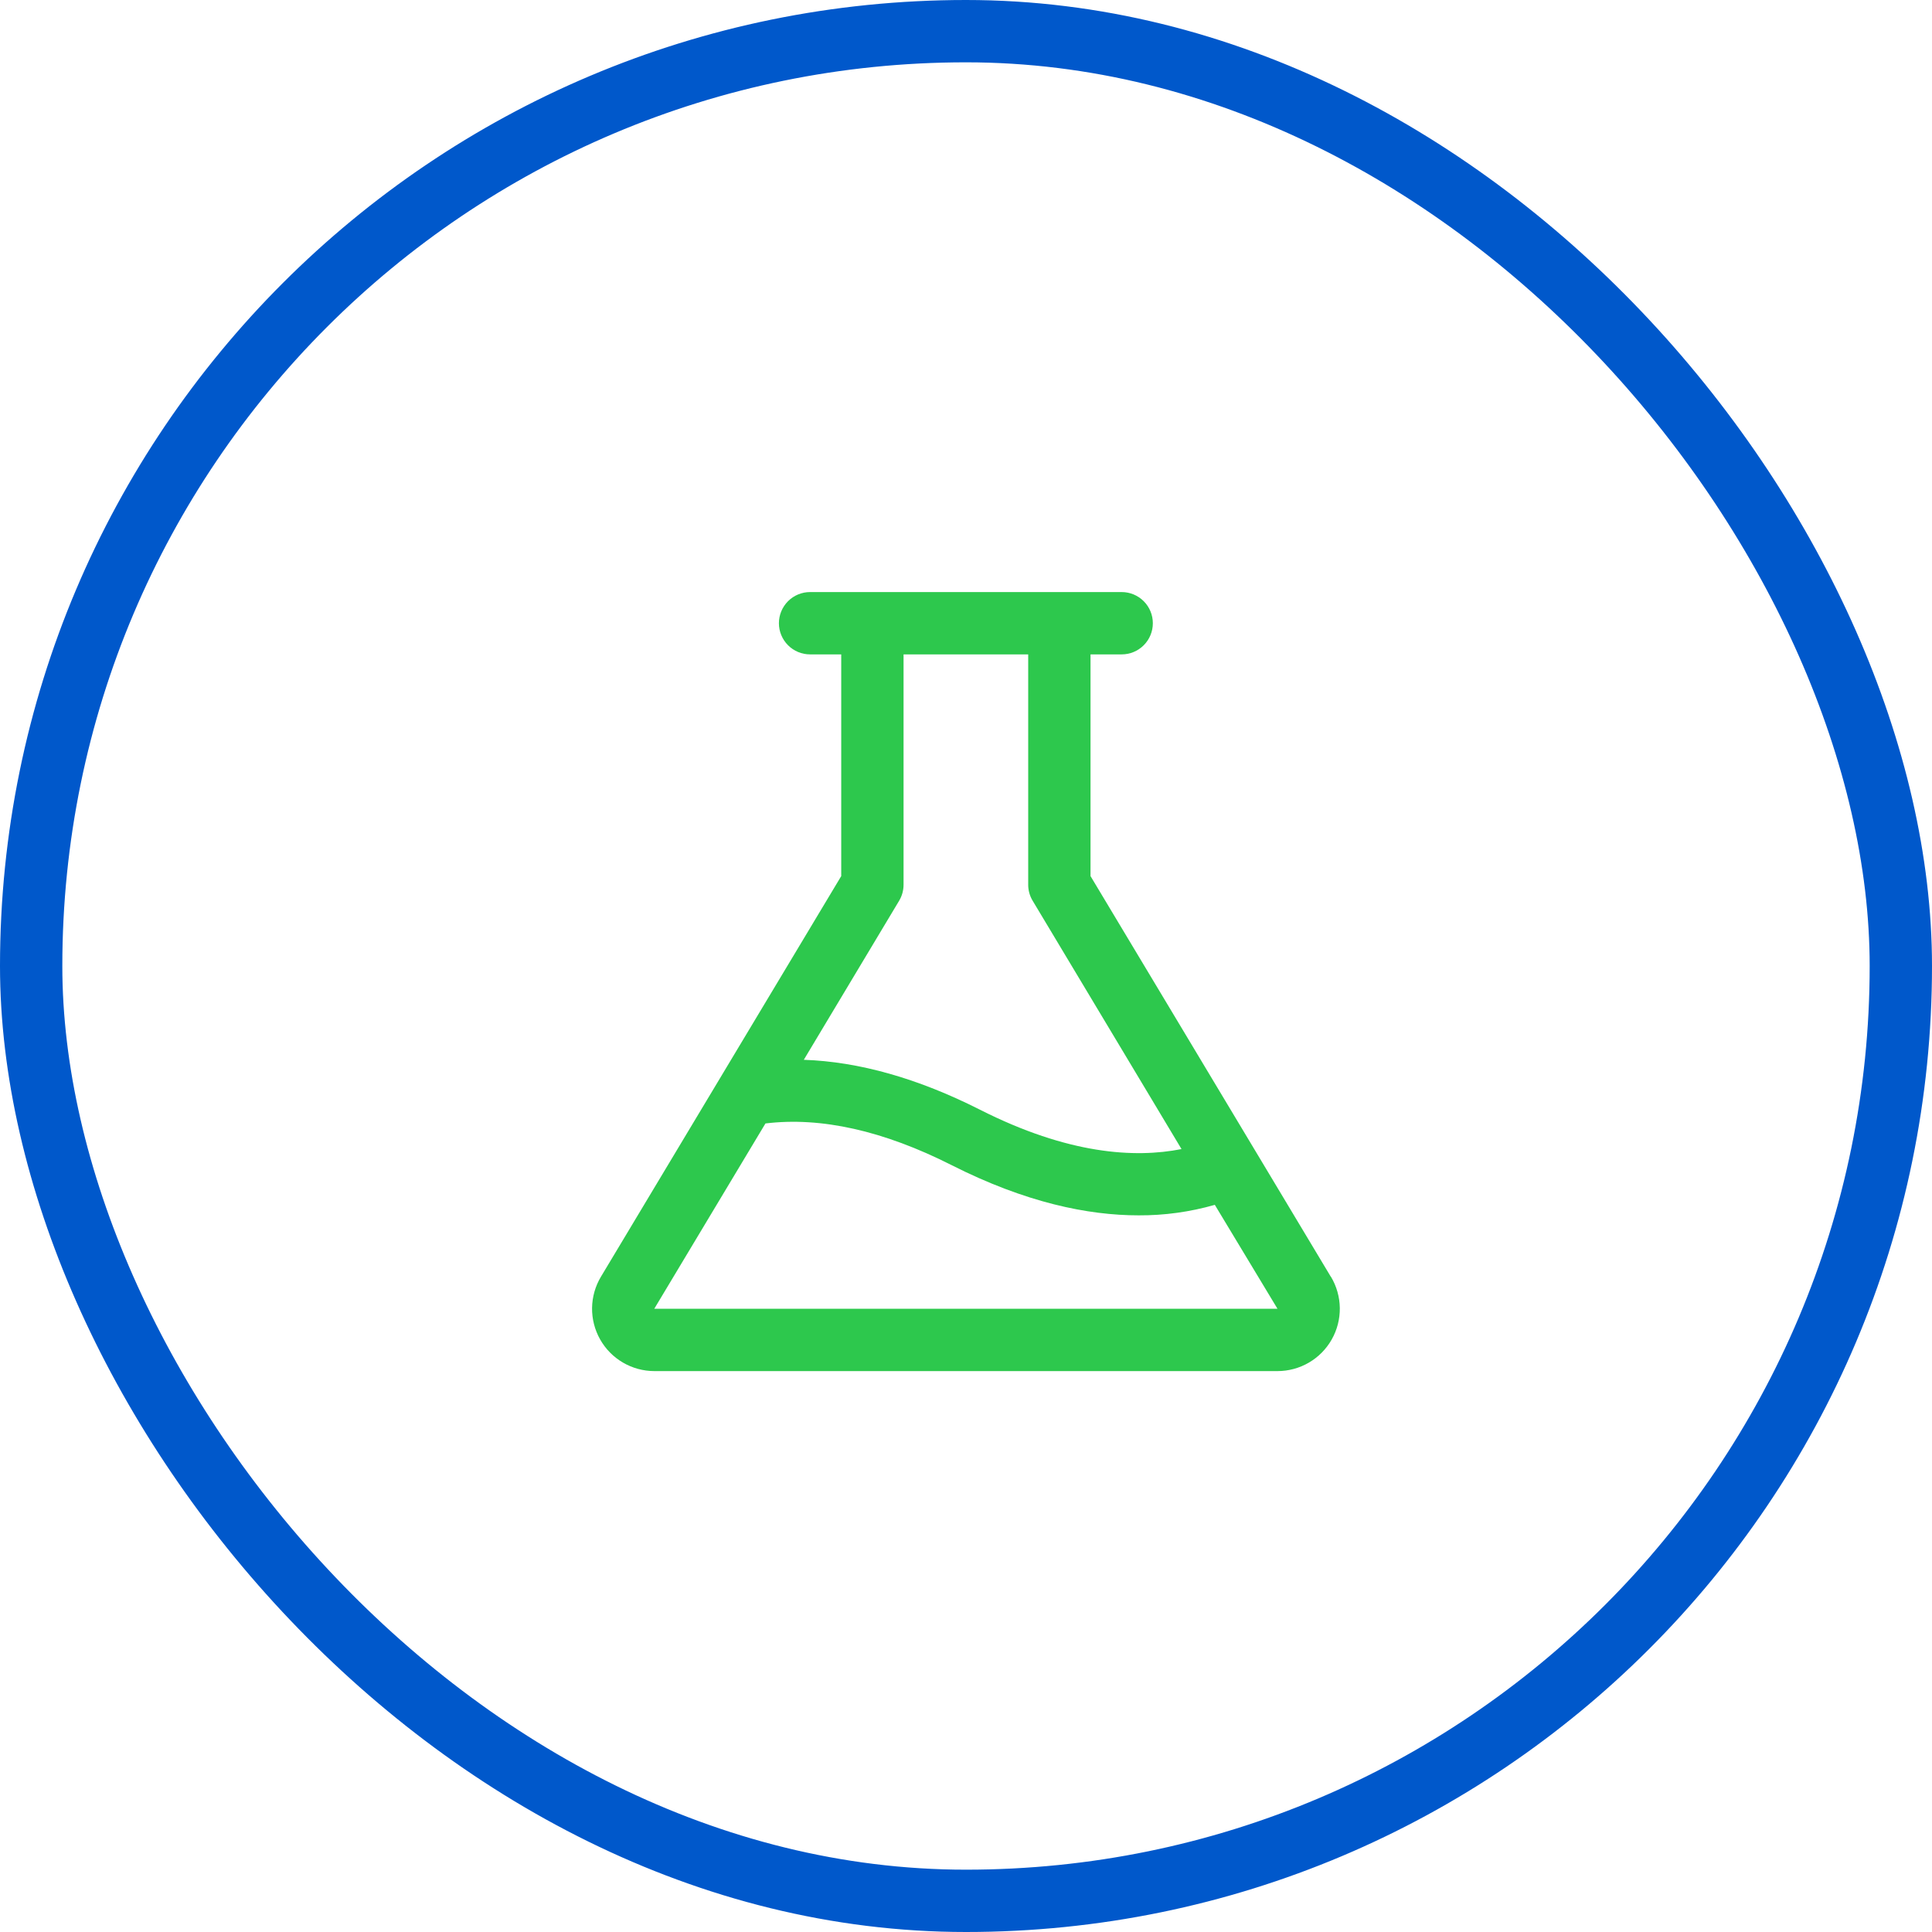
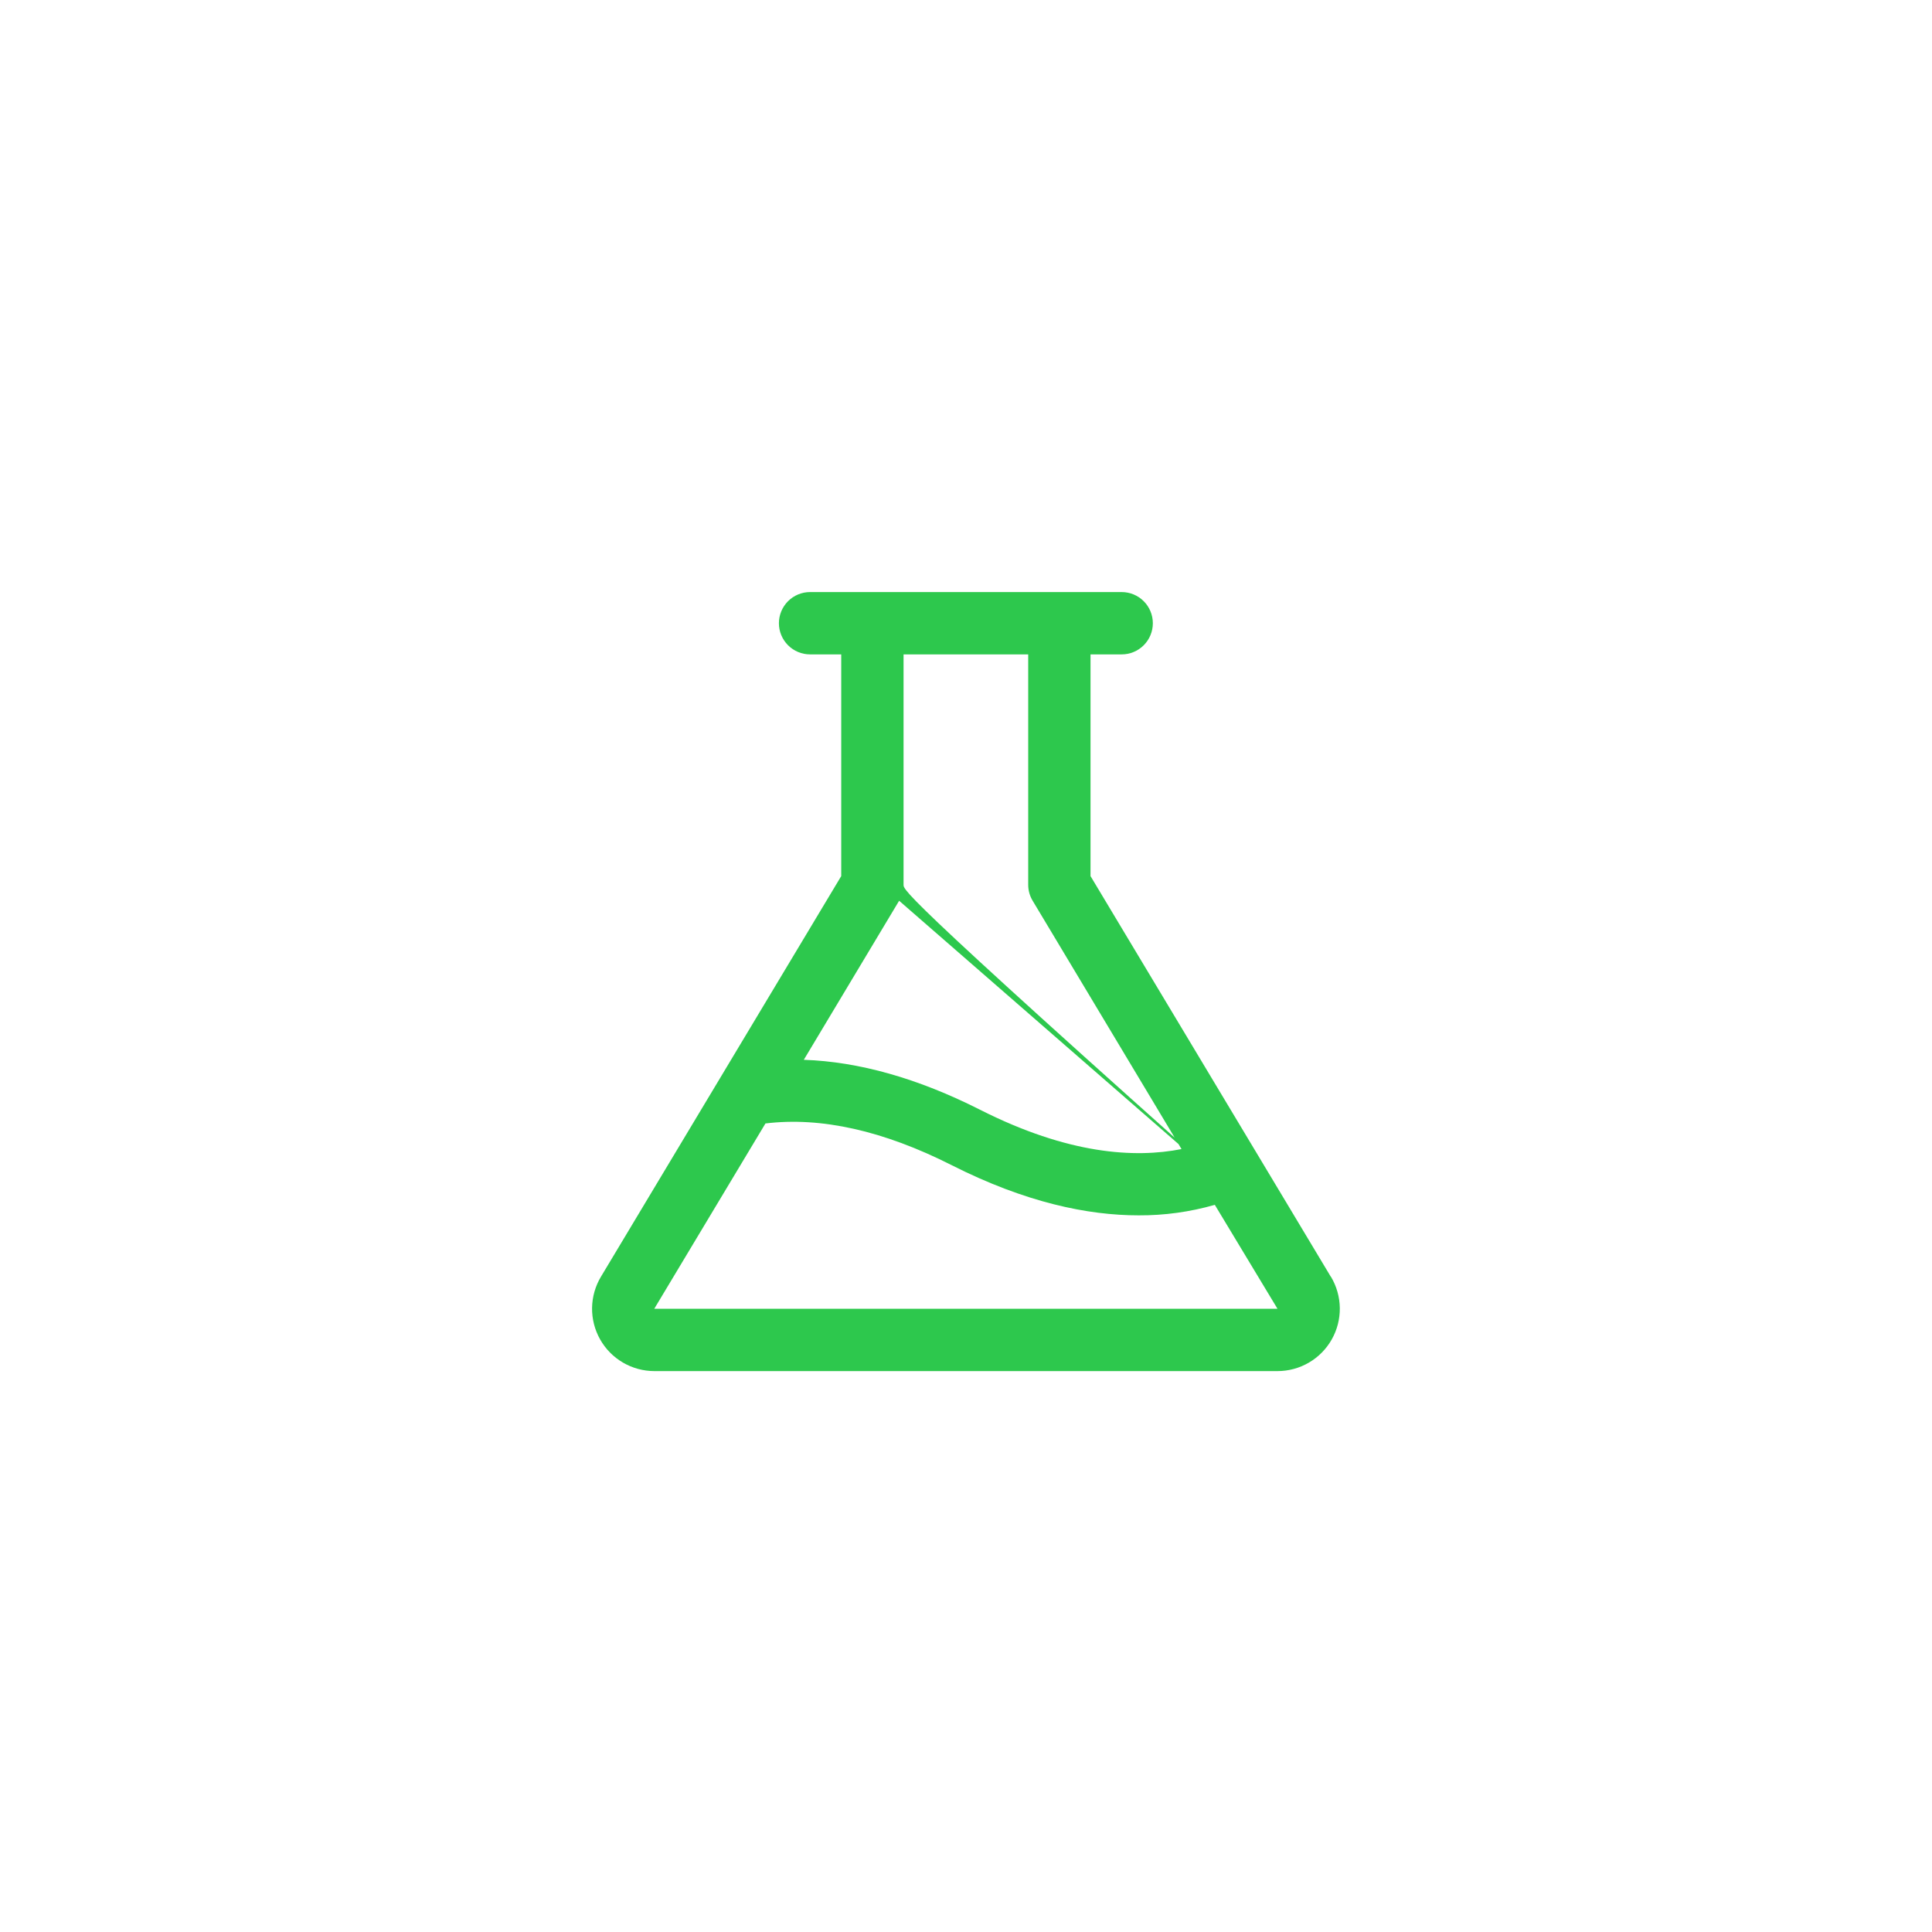
<svg xmlns="http://www.w3.org/2000/svg" width="62" height="62" viewBox="0 0 62 62" fill="none">
-   <rect x="1" y="1" width="60" height="60" rx="30" stroke="#0058CB" stroke-width="2" />
-   <path d="M42.707 40.971L34.996 28.115V21H35.996C36.261 21 36.516 20.895 36.703 20.707C36.891 20.52 36.996 20.265 36.996 20C36.996 19.735 36.891 19.48 36.703 19.293C36.516 19.105 36.261 19 35.996 19H25.996C25.731 19 25.477 19.105 25.289 19.293C25.102 19.48 24.996 19.735 24.996 20C24.996 20.265 25.102 20.52 25.289 20.707C25.477 20.895 25.731 21 25.996 21H26.996V28.115L19.285 40.971C19.103 41.275 19.005 41.62 19 41.974C18.996 42.328 19.085 42.676 19.259 42.984C19.433 43.292 19.685 43.548 19.99 43.726C20.296 43.905 20.642 43.999 20.996 44H40.996C41.35 44 41.698 43.906 42.003 43.728C42.309 43.55 42.562 43.293 42.736 42.986C42.911 42.678 43 42.329 42.996 41.975C42.991 41.621 42.893 41.275 42.711 40.971H42.707ZM28.854 28.906C28.947 28.751 28.996 28.574 28.996 28.392V21H32.996V28.392C32.996 28.574 33.045 28.751 33.139 28.906L37.916 36.875C36.416 37.171 34.282 37.046 31.447 35.611C29.459 34.605 27.566 34.071 25.795 34.01L28.854 28.906ZM20.996 42L24.564 36.053C26.345 35.835 28.352 36.284 30.541 37.392C32.916 38.594 34.916 39.002 36.541 39.002C37.368 39.006 38.19 38.892 38.985 38.665L40.996 42H20.996Z" fill="#2DC84D" />
+   <path d="M42.707 40.971L34.996 28.115V21H35.996C36.261 21 36.516 20.895 36.703 20.707C36.891 20.52 36.996 20.265 36.996 20C36.996 19.735 36.891 19.48 36.703 19.293C36.516 19.105 36.261 19 35.996 19H25.996C25.731 19 25.477 19.105 25.289 19.293C25.102 19.48 24.996 19.735 24.996 20C24.996 20.265 25.102 20.52 25.289 20.707C25.477 20.895 25.731 21 25.996 21H26.996V28.115L19.285 40.971C19.103 41.275 19.005 41.62 19 41.974C18.996 42.328 19.085 42.676 19.259 42.984C19.433 43.292 19.685 43.548 19.99 43.726C20.296 43.905 20.642 43.999 20.996 44H40.996C41.35 44 41.698 43.906 42.003 43.728C42.309 43.55 42.562 43.293 42.736 42.986C42.911 42.678 43 42.329 42.996 41.975C42.991 41.621 42.893 41.275 42.711 40.971H42.707ZC28.947 28.751 28.996 28.574 28.996 28.392V21H32.996V28.392C32.996 28.574 33.045 28.751 33.139 28.906L37.916 36.875C36.416 37.171 34.282 37.046 31.447 35.611C29.459 34.605 27.566 34.071 25.795 34.01L28.854 28.906ZM20.996 42L24.564 36.053C26.345 35.835 28.352 36.284 30.541 37.392C32.916 38.594 34.916 39.002 36.541 39.002C37.368 39.006 38.19 38.892 38.985 38.665L40.996 42H20.996Z" fill="#2DC84D" />
</svg>